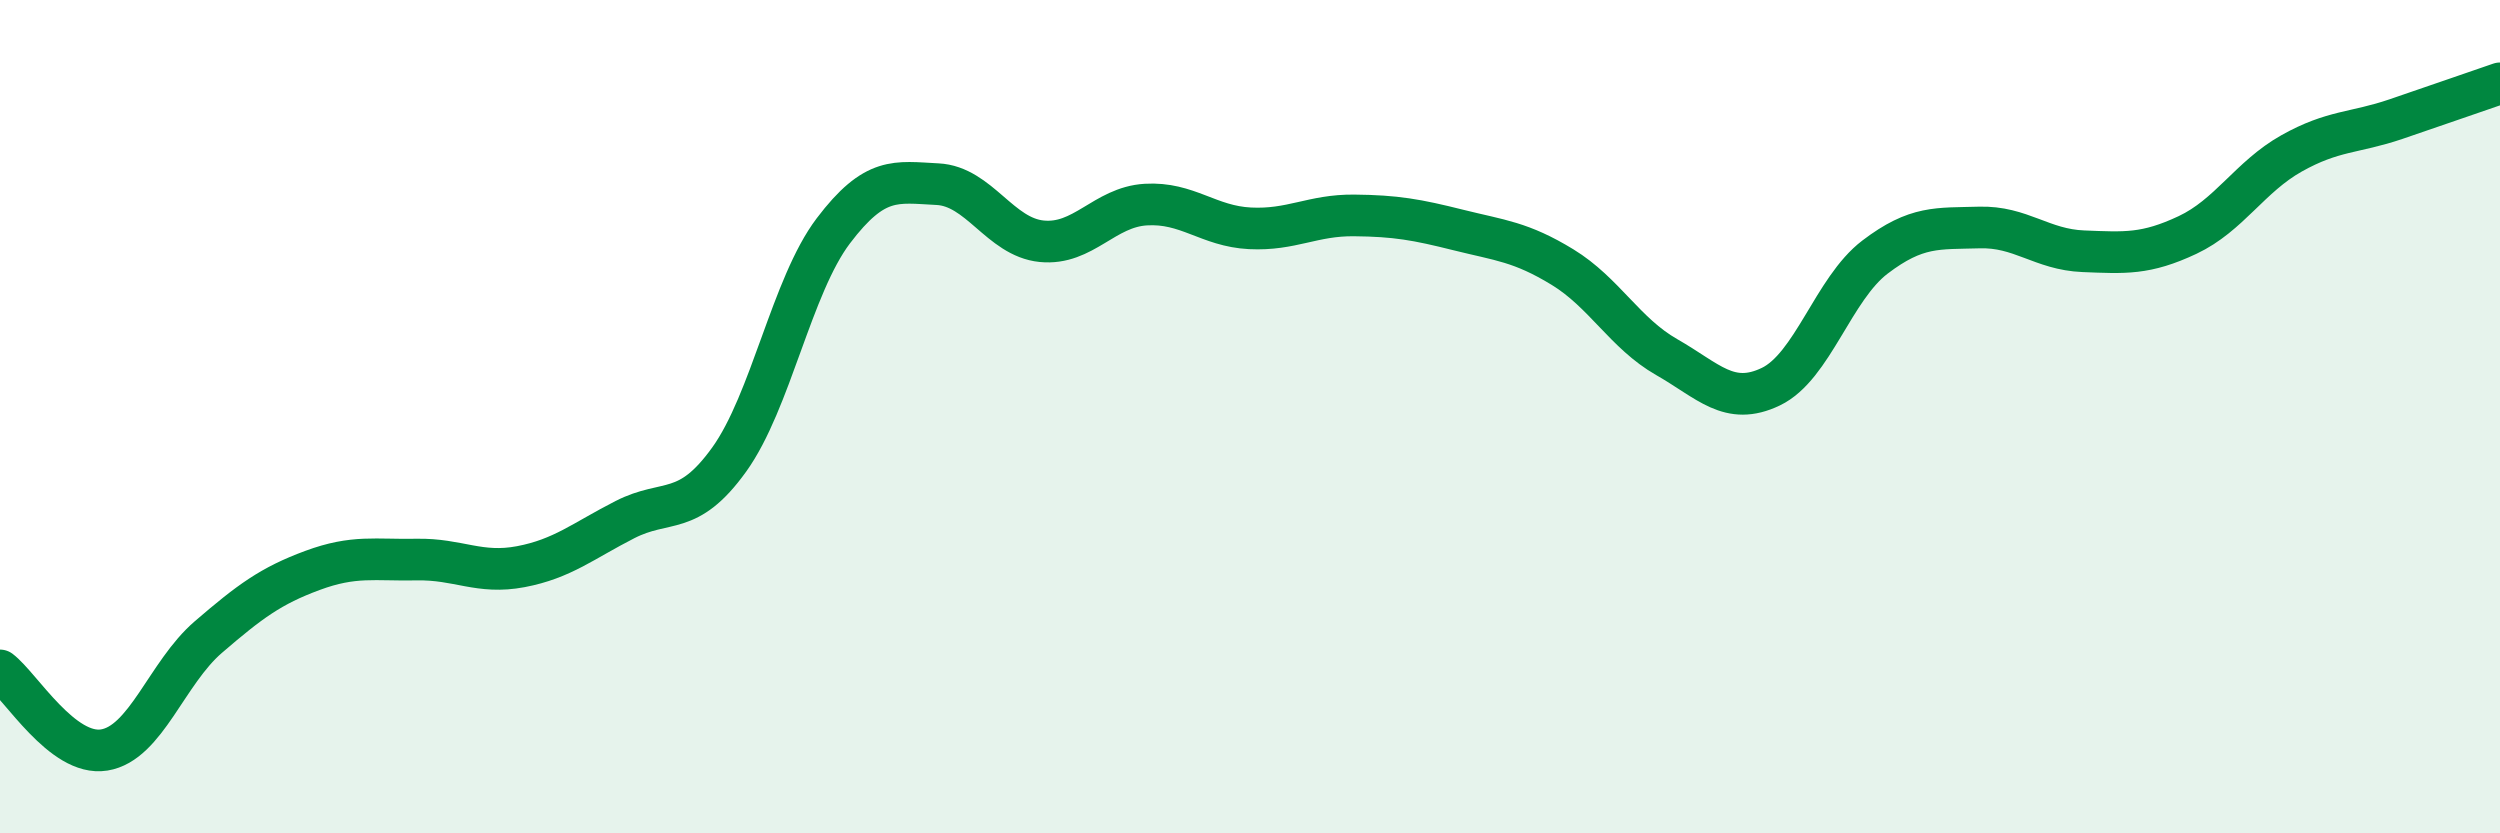
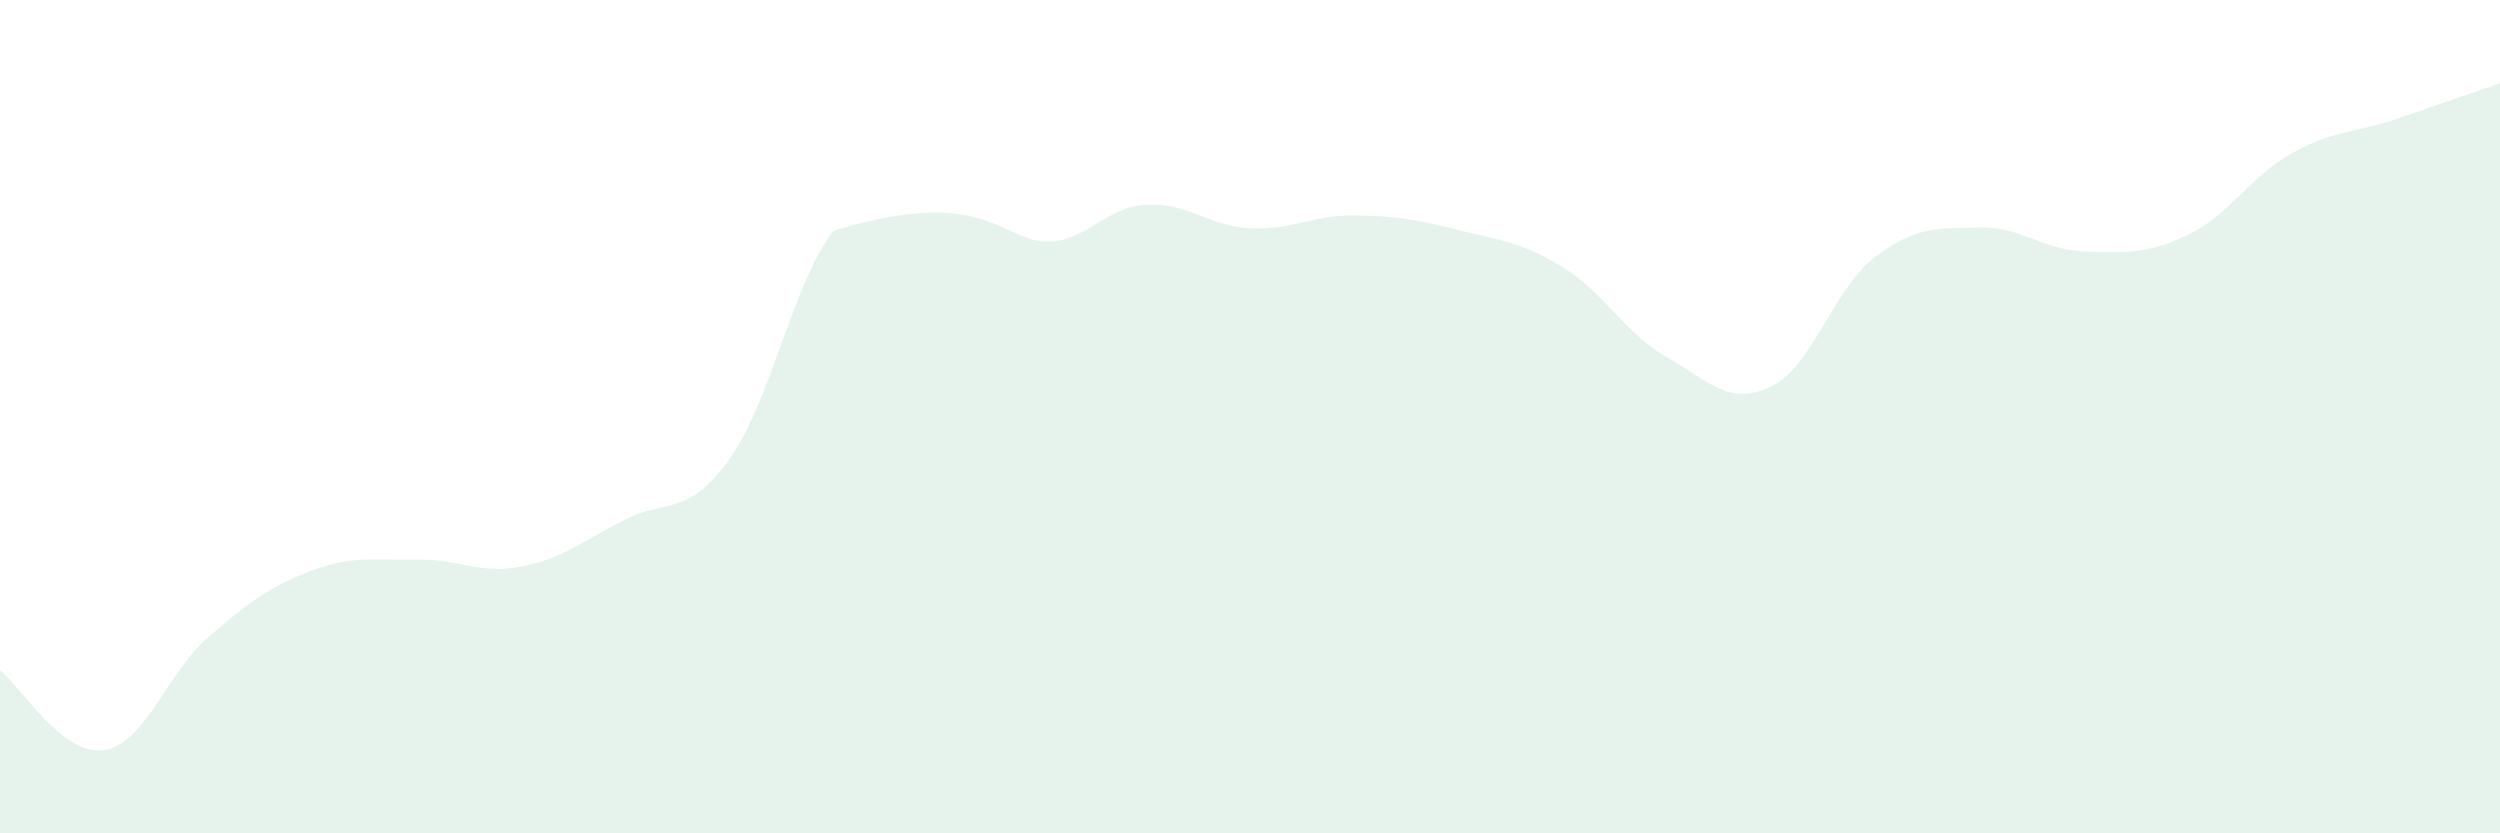
<svg xmlns="http://www.w3.org/2000/svg" width="60" height="20" viewBox="0 0 60 20">
-   <path d="M 0,16.09 C 0.5,16.47 1.5,18.16 2.5,18 C 3.5,17.84 4,16.15 5,15.29 C 6,14.43 6.5,14.06 7.5,13.69 C 8.5,13.32 9,13.45 10,13.43 C 11,13.41 11.5,13.79 12.5,13.6 C 13.5,13.41 14,12.98 15,12.47 C 16,11.96 16.5,12.42 17.5,11.03 C 18.5,9.64 19,6.86 20,5.54 C 21,4.22 21.5,4.37 22.5,4.42 C 23.5,4.47 24,5.69 25,5.79 C 26,5.89 26.5,4.97 27.5,4.91 C 28.5,4.85 29,5.43 30,5.48 C 31,5.53 31.5,5.16 32.5,5.17 C 33.5,5.18 34,5.27 35,5.52 C 36,5.77 36.5,5.8 37.5,6.41 C 38.5,7.02 39,8 40,8.57 C 41,9.14 41.5,9.76 42.5,9.28 C 43.5,8.8 44,6.93 45,6.17 C 46,5.41 46.5,5.49 47.5,5.46 C 48.5,5.43 49,5.99 50,6.03 C 51,6.07 51.5,6.11 52.5,5.64 C 53.5,5.17 54,4.24 55,3.68 C 56,3.12 56.5,3.2 57.5,2.86 C 58.5,2.52 59.5,2.17 60,2L60 20L0 20Z" fill="#008740" opacity="0.1" stroke-linecap="round" stroke-linejoin="round" />
-   <path d="M 0,16.09 C 0.5,16.47 1.5,18.16 2.5,18 C 3.5,17.84 4,16.15 5,15.29 C 6,14.43 6.5,14.06 7.5,13.69 C 8.5,13.32 9,13.45 10,13.43 C 11,13.41 11.5,13.79 12.5,13.6 C 13.5,13.41 14,12.98 15,12.47 C 16,11.96 16.5,12.42 17.5,11.03 C 18.5,9.64 19,6.86 20,5.54 C 21,4.22 21.5,4.37 22.5,4.42 C 23.5,4.47 24,5.69 25,5.79 C 26,5.89 26.5,4.97 27.5,4.91 C 28.5,4.85 29,5.43 30,5.48 C 31,5.53 31.5,5.16 32.5,5.17 C 33.5,5.18 34,5.27 35,5.52 C 36,5.77 36.5,5.8 37.5,6.41 C 38.5,7.02 39,8 40,8.57 C 41,9.14 41.5,9.76 42.5,9.28 C 43.5,8.8 44,6.93 45,6.17 C 46,5.41 46.5,5.49 47.5,5.46 C 48.5,5.43 49,5.99 50,6.03 C 51,6.07 51.5,6.11 52.5,5.64 C 53.5,5.17 54,4.24 55,3.68 C 56,3.12 56.5,3.2 57.5,2.86 C 58.5,2.52 59.5,2.17 60,2" stroke="#008740" stroke-width="1" fill="none" stroke-linecap="round" stroke-linejoin="round" />
+   <path d="M 0,16.09 C 0.5,16.47 1.5,18.16 2.5,18 C 3.5,17.84 4,16.15 5,15.29 C 6,14.43 6.5,14.06 7.5,13.69 C 8.5,13.32 9,13.45 10,13.43 C 11,13.41 11.5,13.79 12.5,13.6 C 13.5,13.41 14,12.98 15,12.47 C 16,11.96 16.5,12.42 17.5,11.03 C 18.5,9.64 19,6.86 20,5.54 C 23.5,4.47 24,5.69 25,5.79 C 26,5.89 26.5,4.97 27.5,4.91 C 28.5,4.85 29,5.43 30,5.48 C 31,5.53 31.5,5.16 32.5,5.17 C 33.5,5.18 34,5.27 35,5.52 C 36,5.77 36.5,5.8 37.5,6.41 C 38.5,7.02 39,8 40,8.57 C 41,9.14 41.5,9.76 42.5,9.28 C 43.5,8.8 44,6.93 45,6.17 C 46,5.41 46.5,5.49 47.5,5.46 C 48.5,5.43 49,5.99 50,6.03 C 51,6.07 51.5,6.11 52.5,5.64 C 53.5,5.17 54,4.24 55,3.68 C 56,3.12 56.5,3.2 57.5,2.86 C 58.5,2.52 59.5,2.17 60,2L60 20L0 20Z" fill="#008740" opacity="0.1" stroke-linecap="round" stroke-linejoin="round" />
</svg>